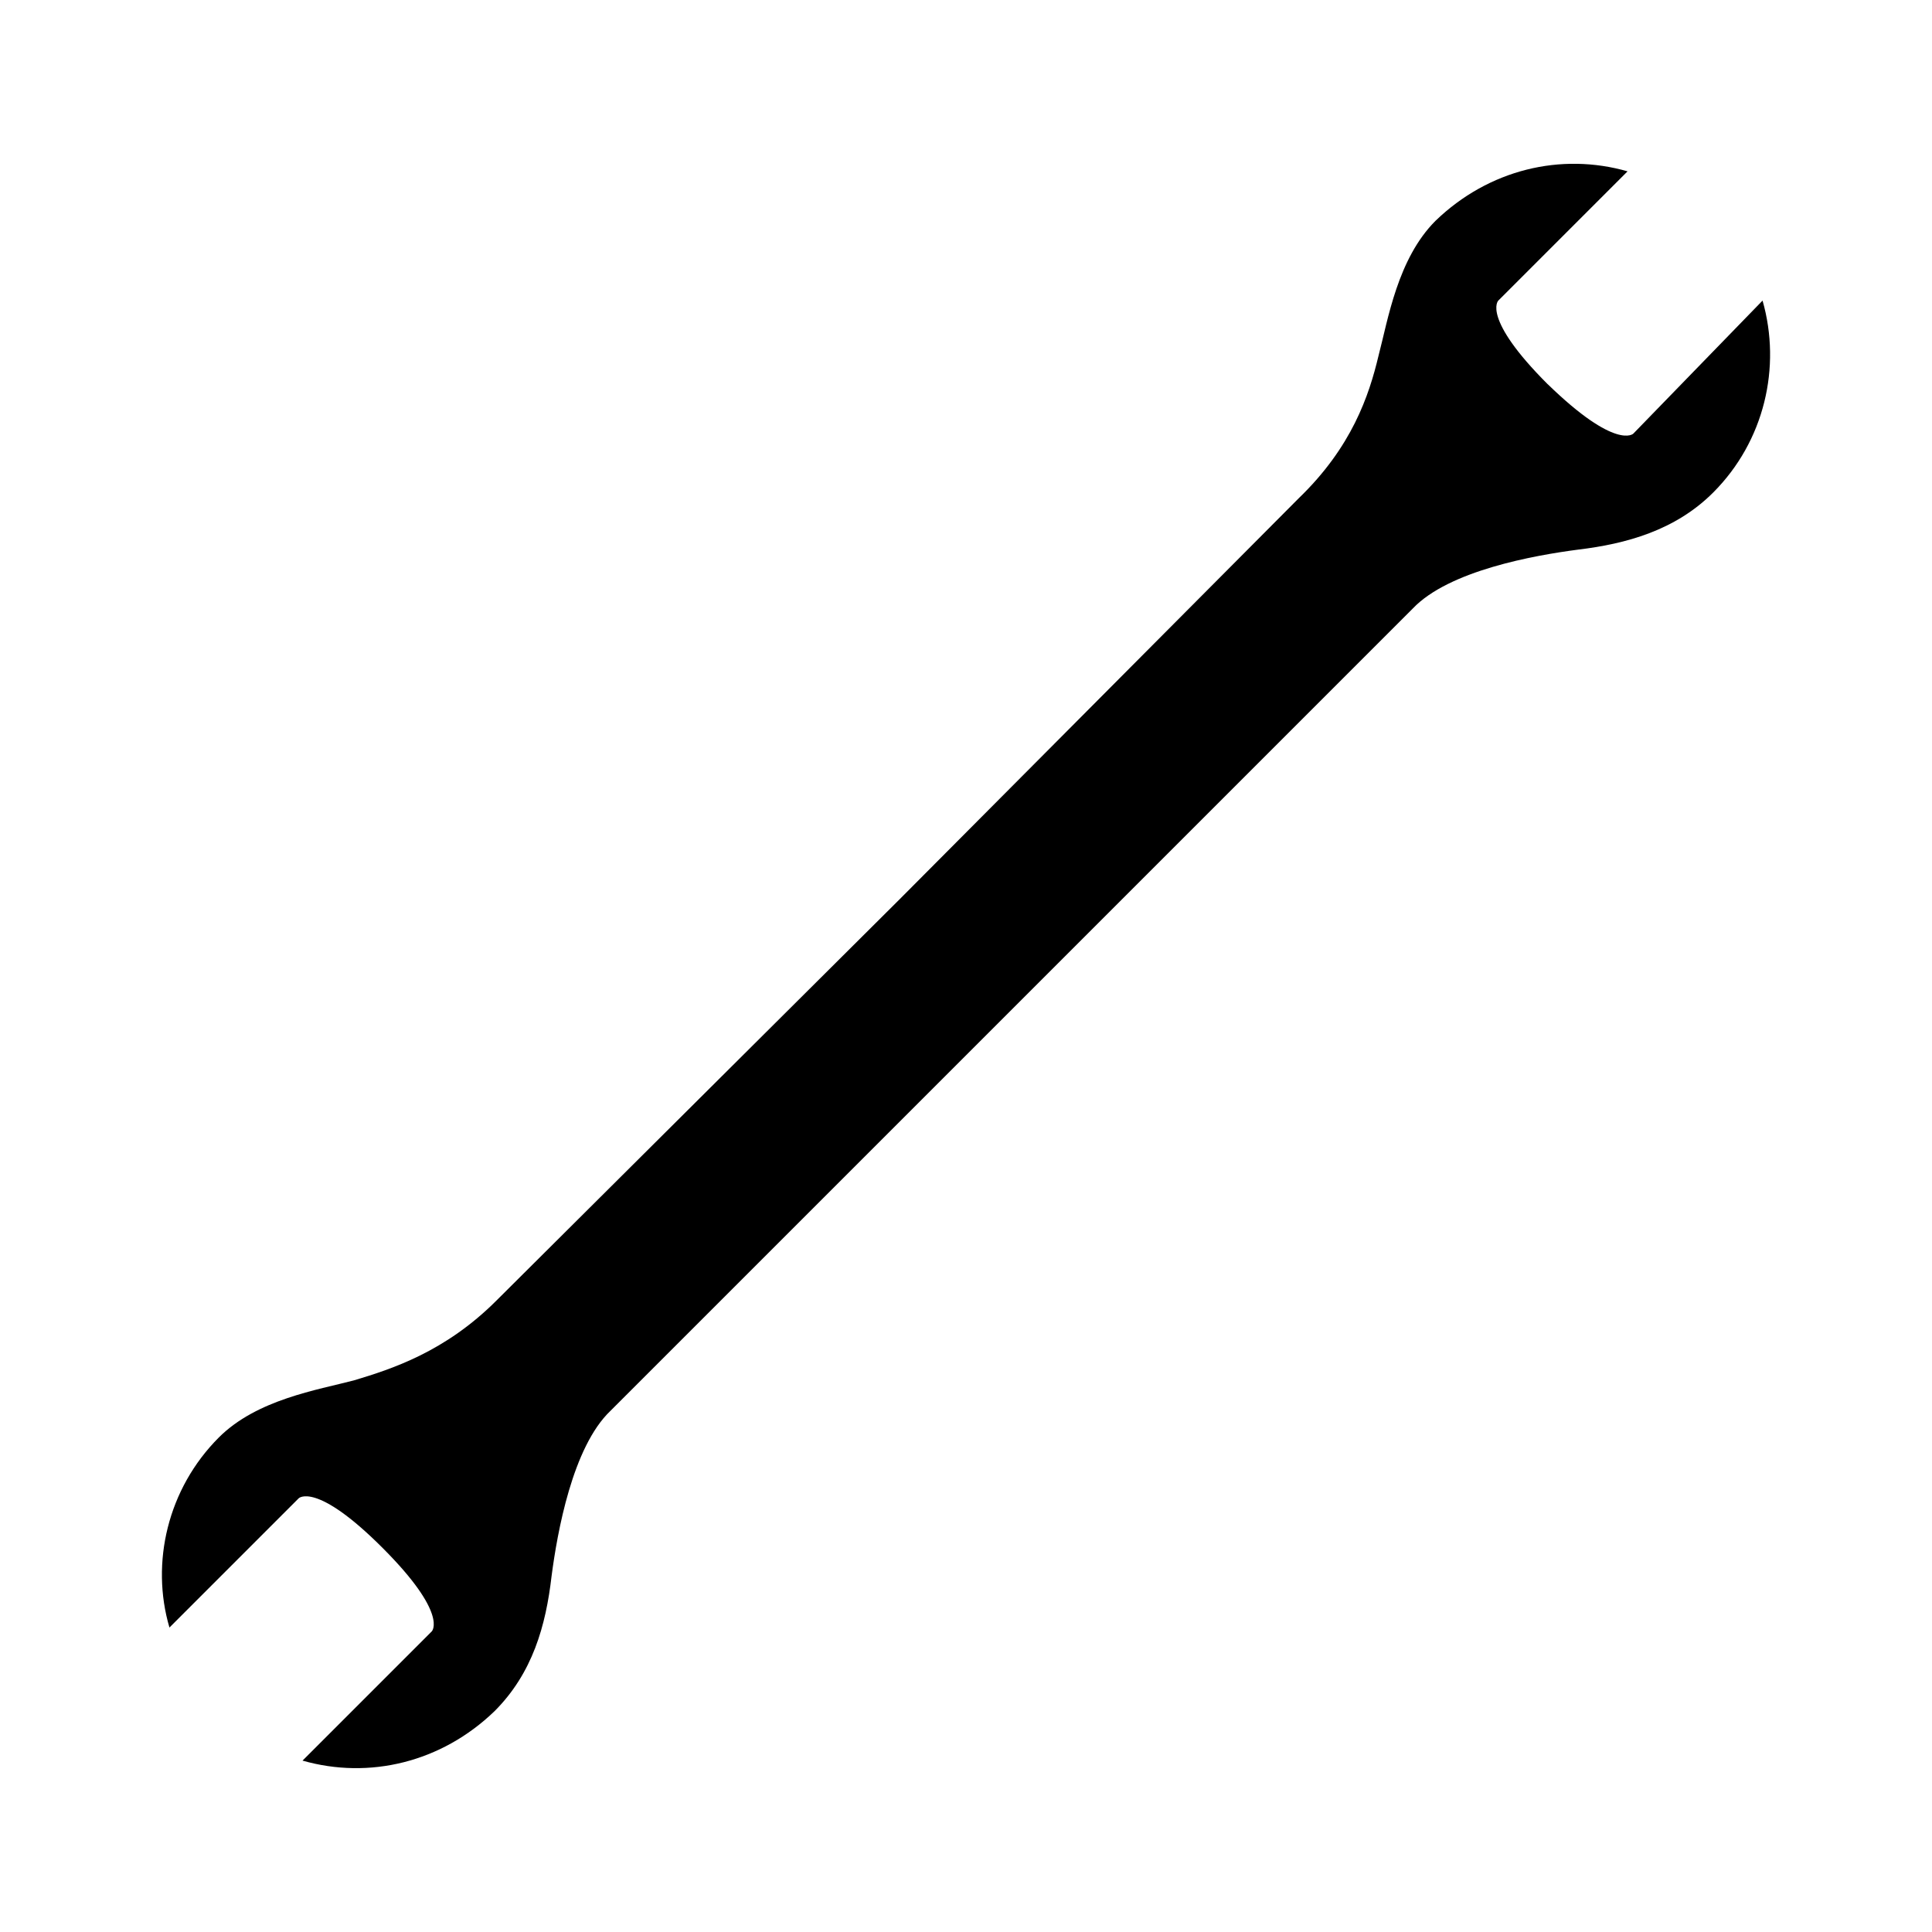
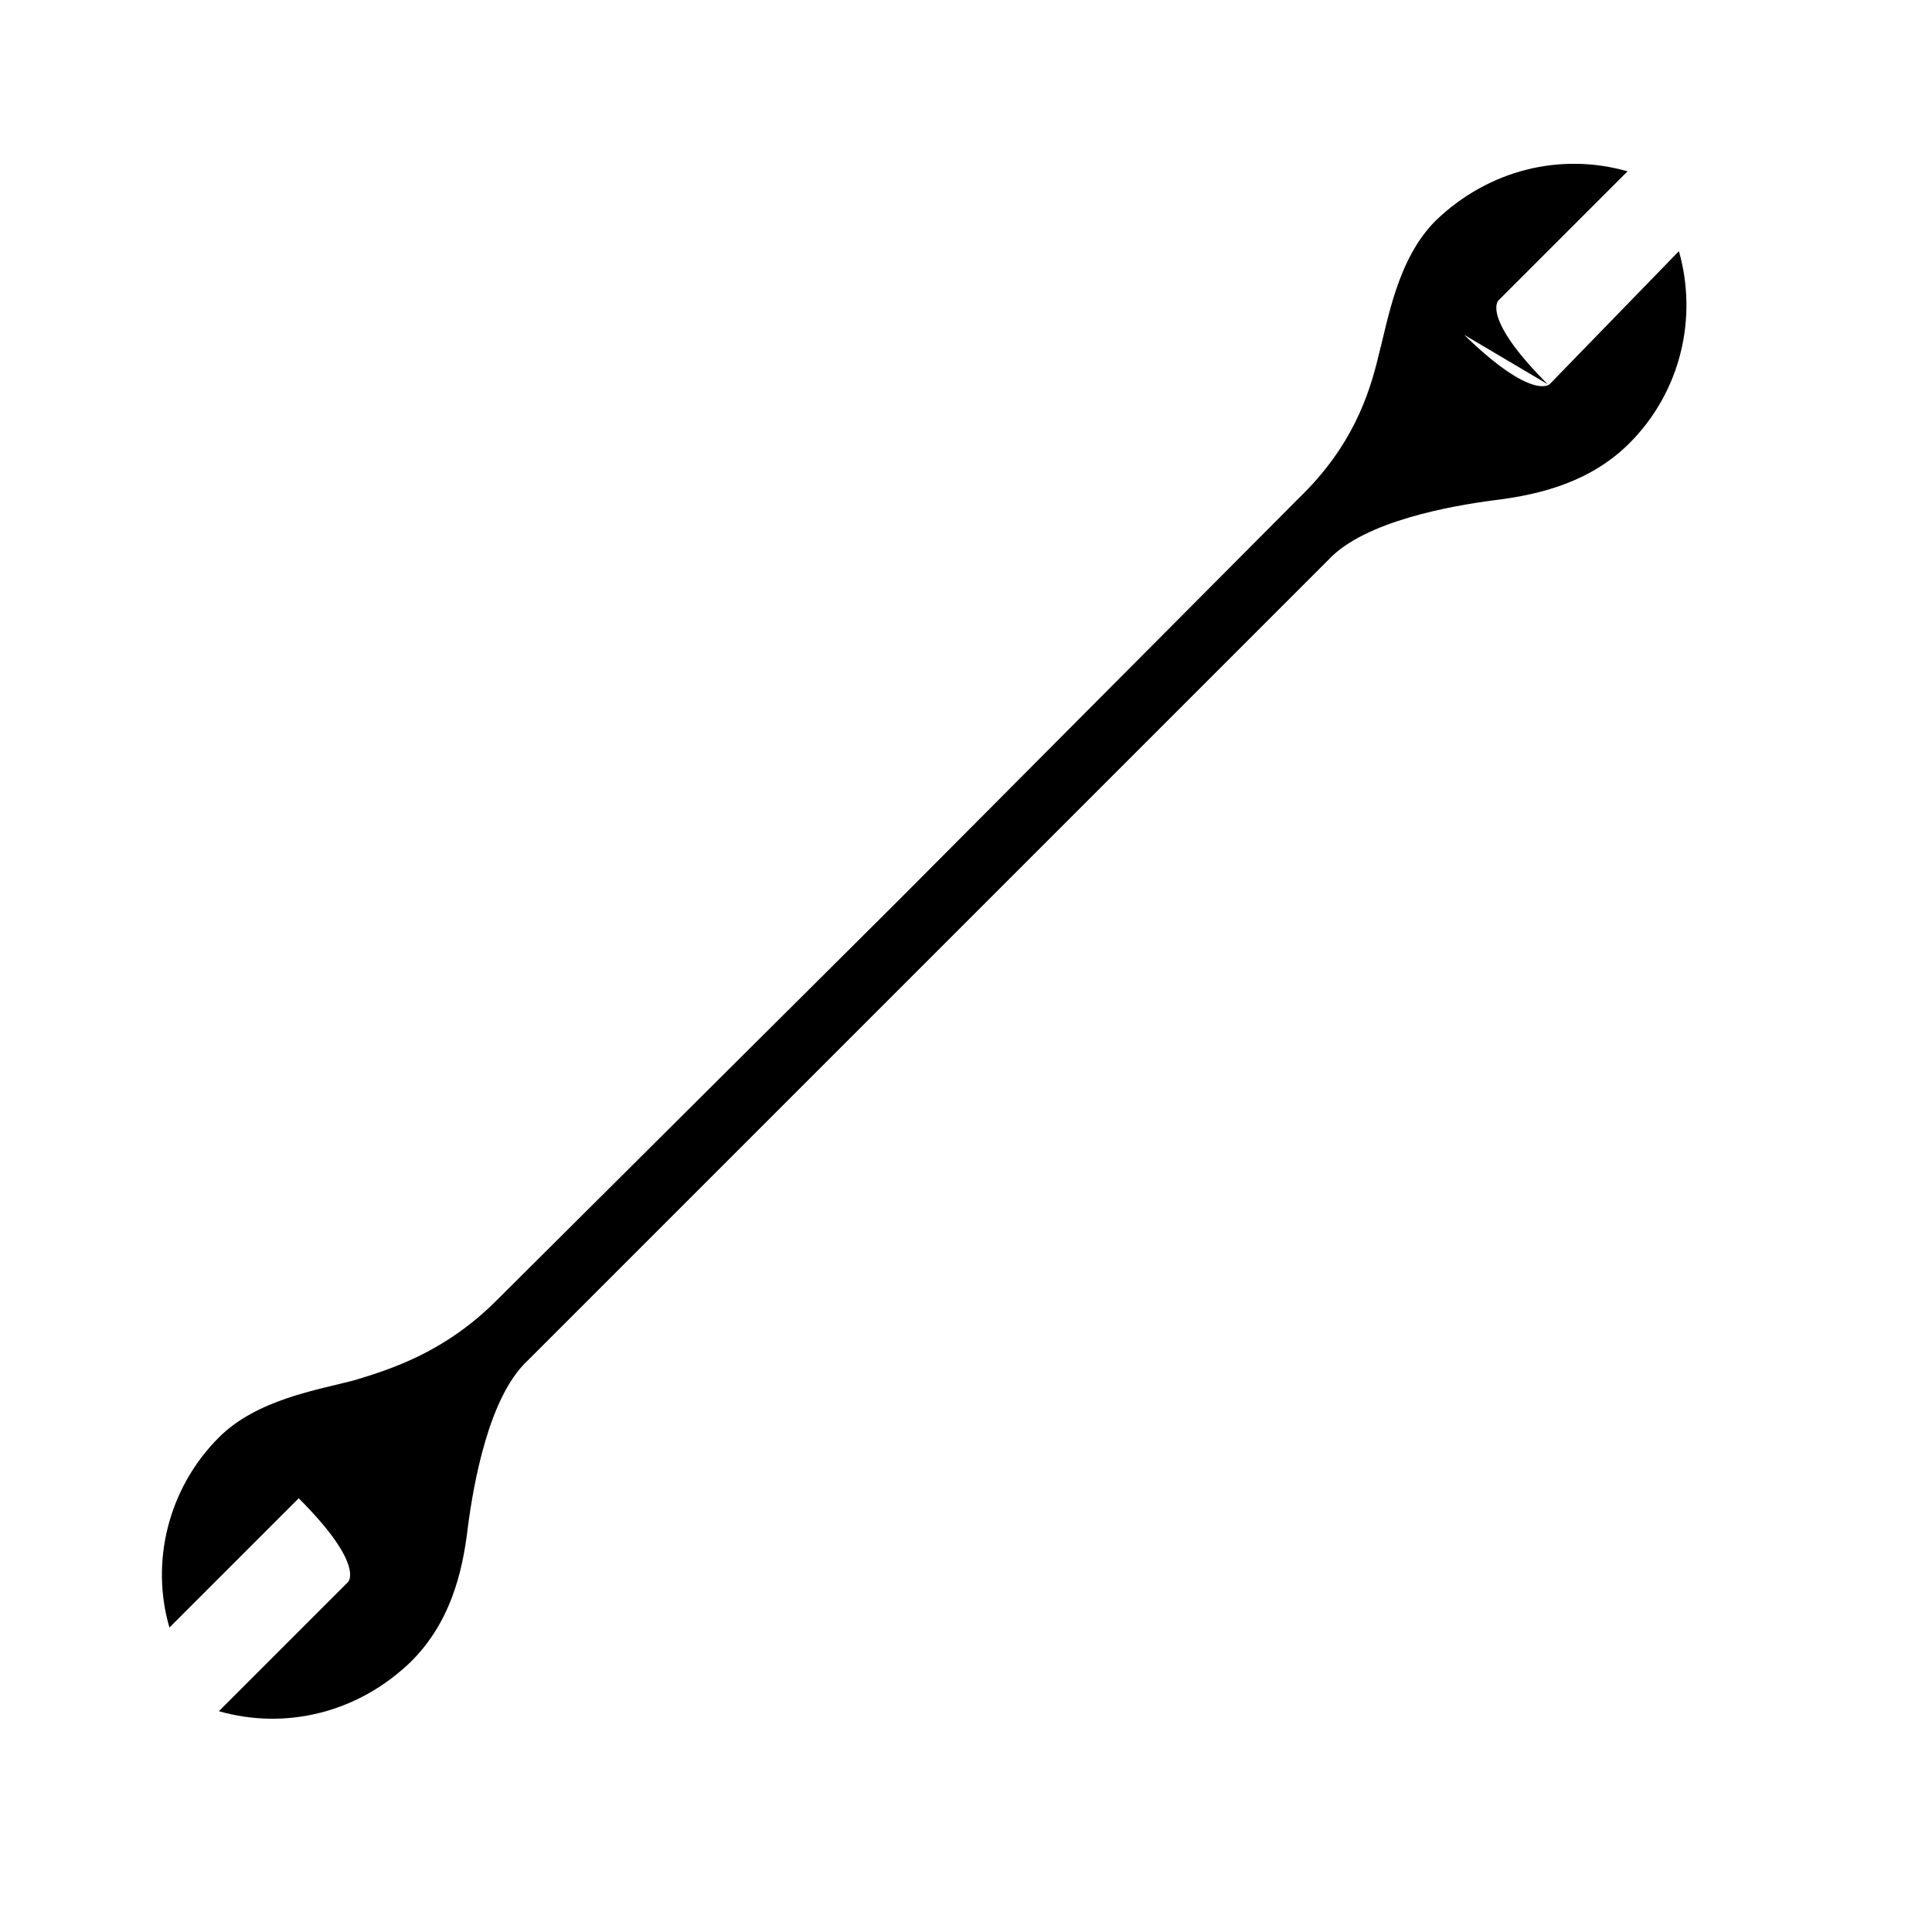
<svg xmlns="http://www.w3.org/2000/svg" fill="#000000" width="800px" height="800px" version="1.1" viewBox="144 144 512 512">
-   <path d="m554.16 245.83c-17.633-17.633-13.098-22.168-13.098-22.168l34.258-34.258c-17.633-5.039-36.777-0.504-50.883 13.098-10.078 10.078-12.594 26.199-15.113 35.77-2.519 10.578-7.055 24.184-21.16 37.785l-105.8 106.3-106.8 106.3c-13.602 13.602-27.711 18.137-37.785 21.16-9.574 2.519-25.695 5.039-35.77 15.113-13.605 13.605-18.141 33.254-13.102 50.383l34.258-34.258s4.535-4.535 22.168 13.098c17.633 17.633 13.098 22.168 13.098 22.168l-34.258 34.258c17.633 5.039 36.777 0.504 50.883-13.098 10.078-10.078 13.602-22.672 15.113-35.77 1.512-11.586 5.543-34.258 15.617-43.832l212.61-212.61c9.574-10.078 32.242-14.105 43.832-15.617 12.594-1.512 25.695-5.039 35.77-15.113 13.602-13.602 18.137-33.25 13.098-50.883l-34.254 35.266s-4.535 4.531-22.672-13.102z" />
+   <path d="m554.16 245.83c-17.633-17.633-13.098-22.168-13.098-22.168l34.258-34.258c-17.633-5.039-36.777-0.504-50.883 13.098-10.078 10.078-12.594 26.199-15.113 35.77-2.519 10.578-7.055 24.184-21.16 37.785l-105.8 106.3-106.8 106.3c-13.602 13.602-27.711 18.137-37.785 21.16-9.574 2.519-25.695 5.039-35.77 15.113-13.605 13.605-18.141 33.254-13.102 50.383l34.258-34.258c17.633 17.633 13.098 22.168 13.098 22.168l-34.258 34.258c17.633 5.039 36.777 0.504 50.883-13.098 10.078-10.078 13.602-22.672 15.113-35.77 1.512-11.586 5.543-34.258 15.617-43.832l212.61-212.61c9.574-10.078 32.242-14.105 43.832-15.617 12.594-1.512 25.695-5.039 35.77-15.113 13.602-13.602 18.137-33.25 13.098-50.883l-34.254 35.266s-4.535 4.531-22.672-13.102z" />
</svg>